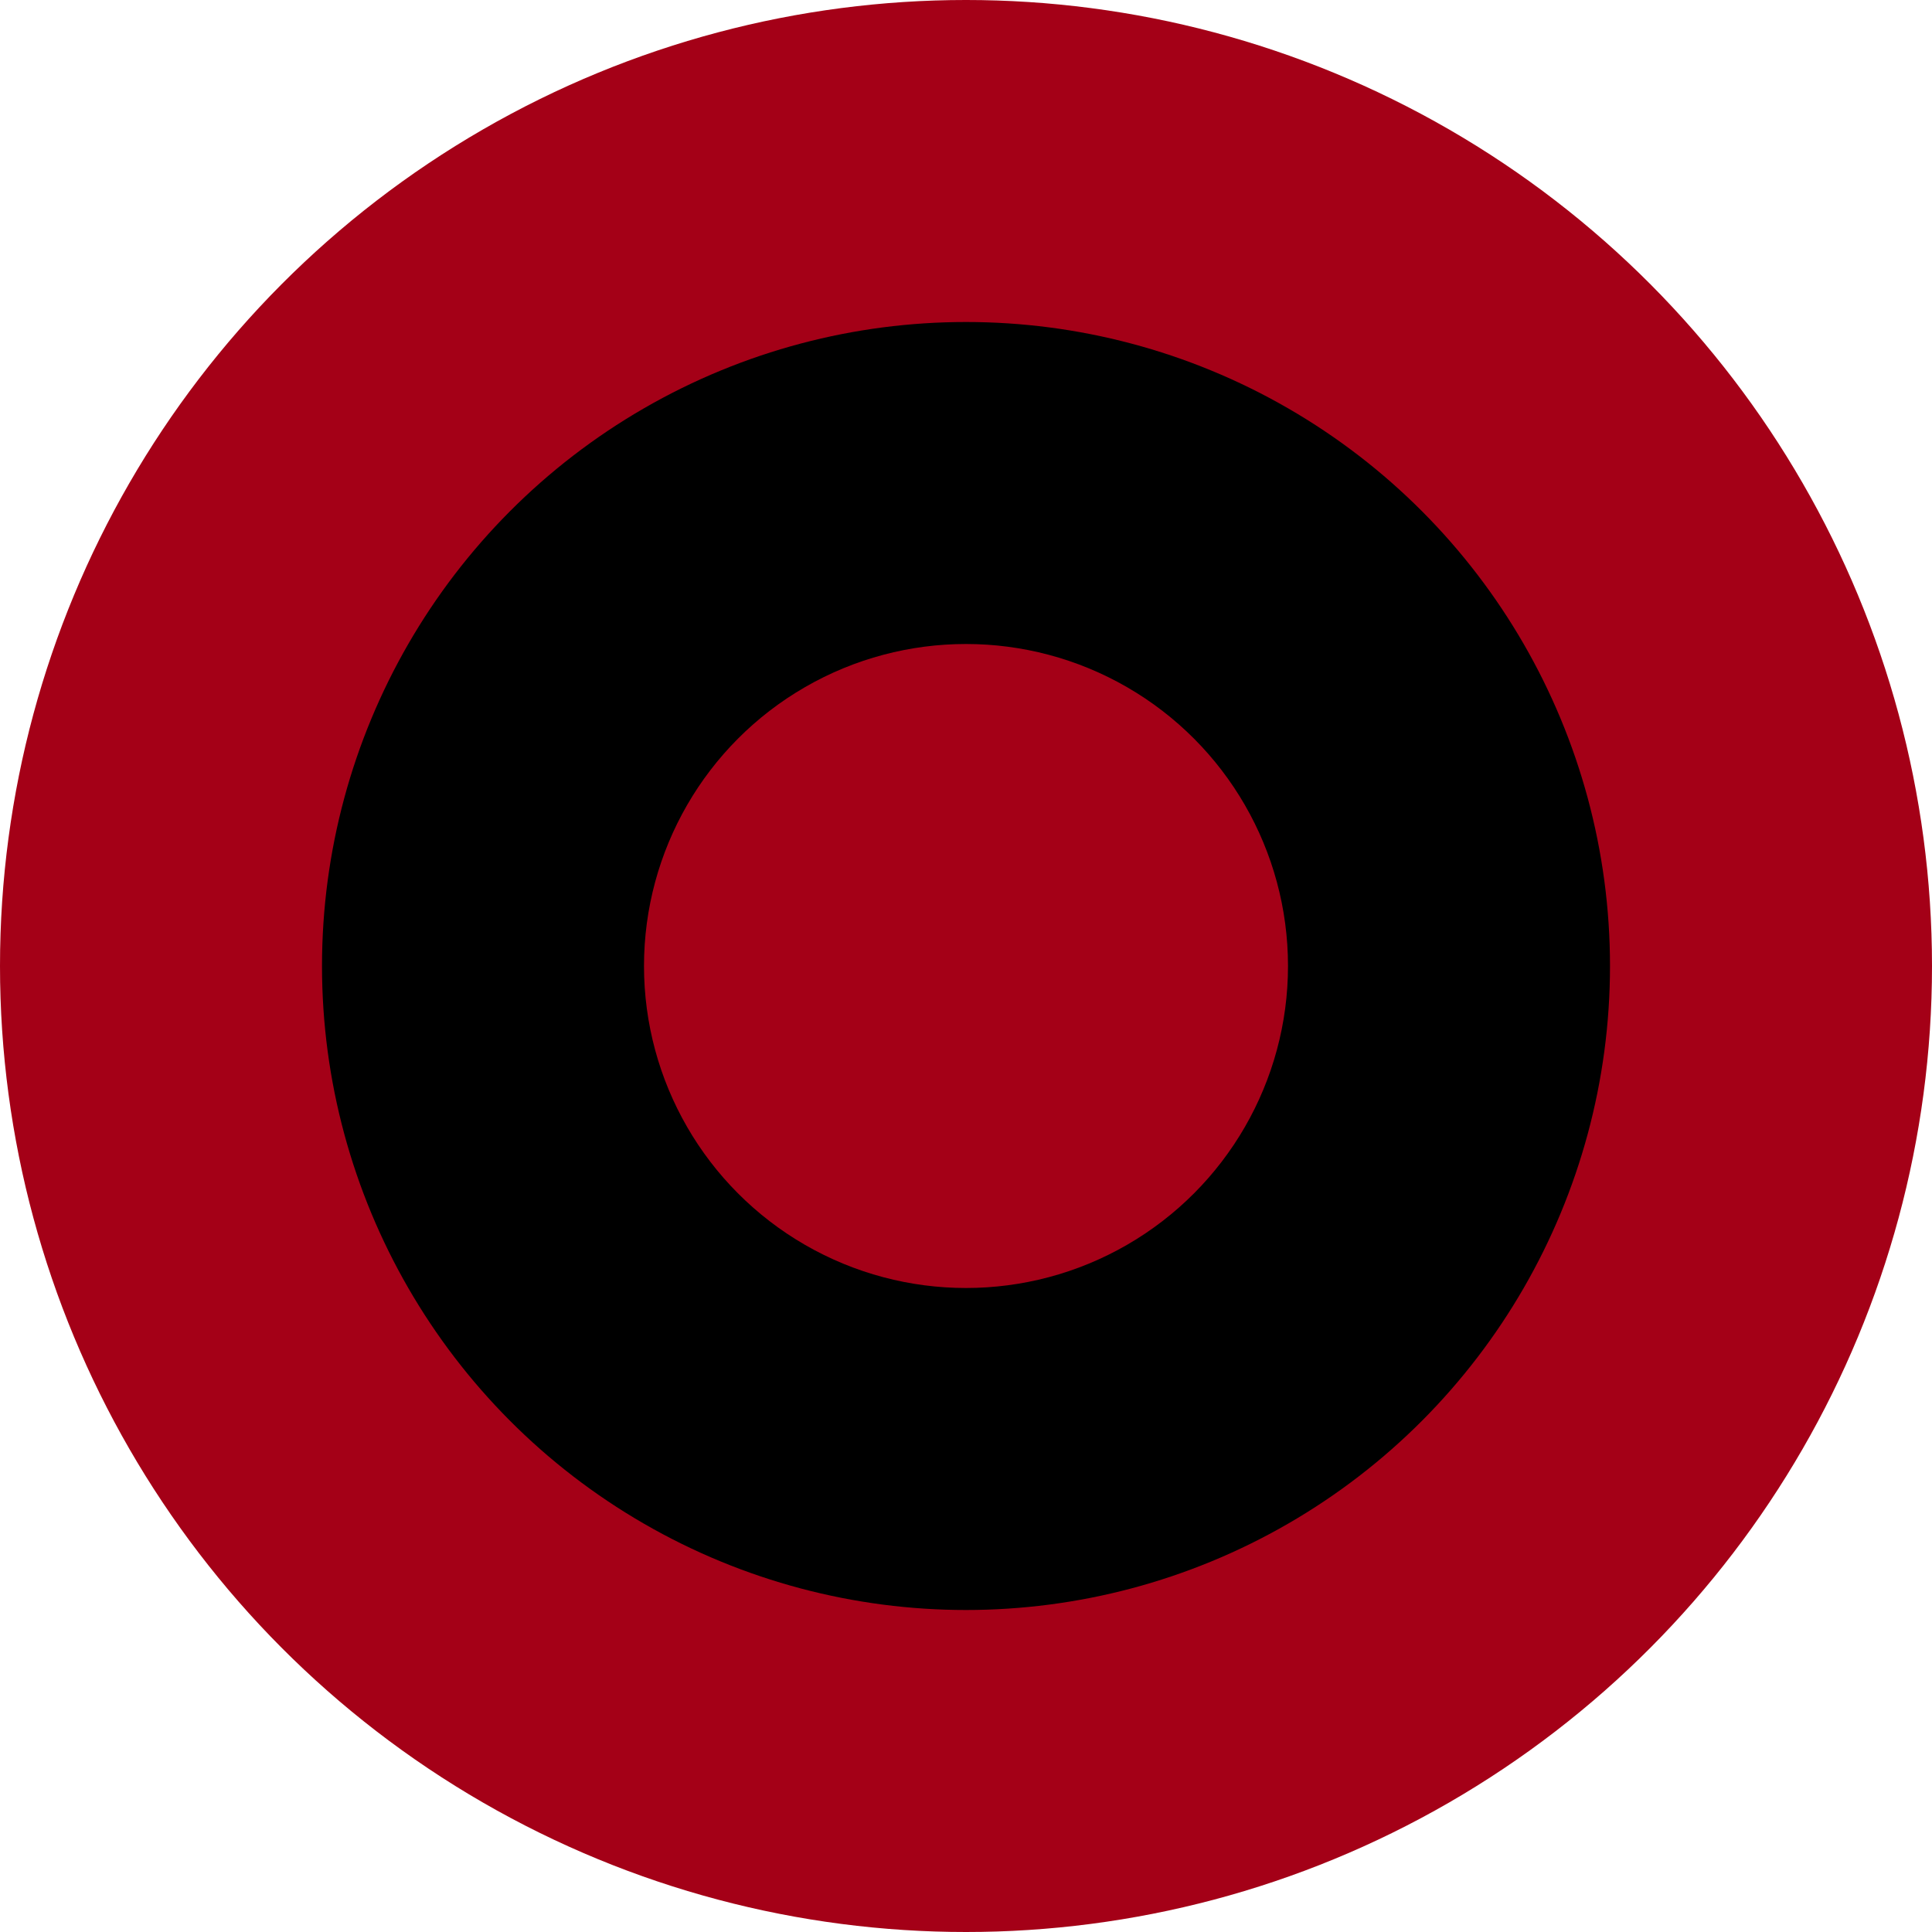
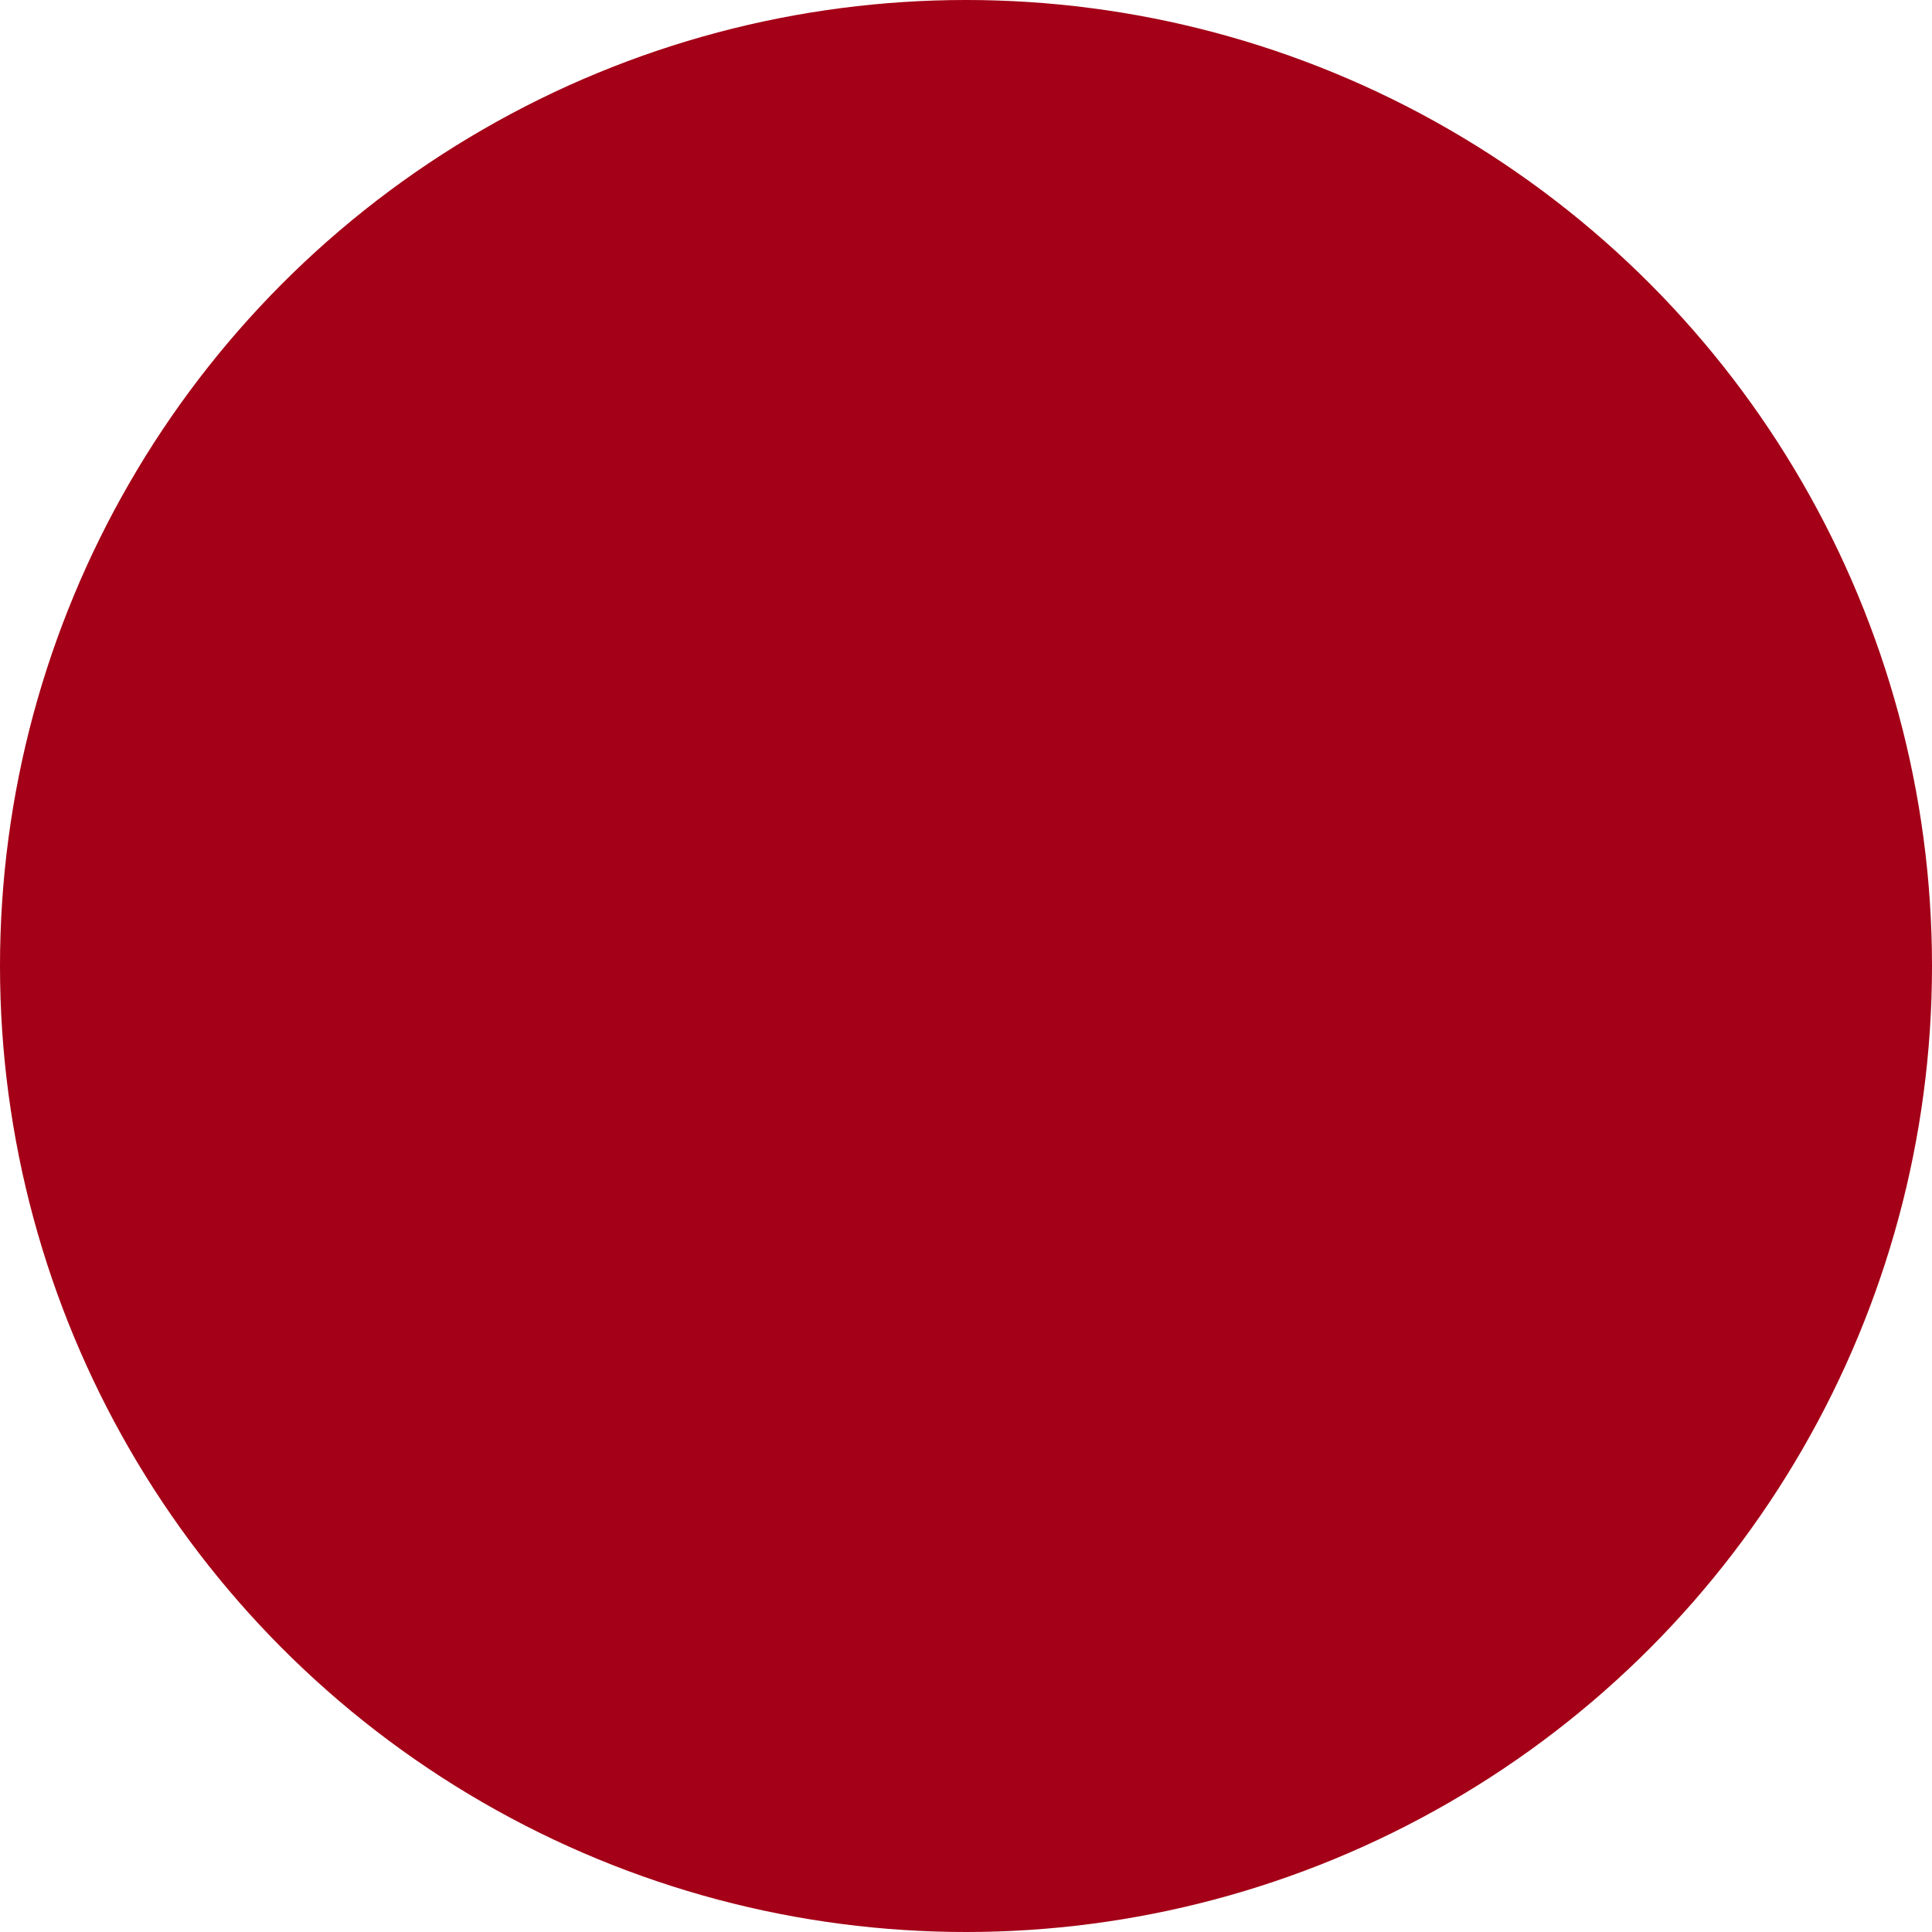
<svg xmlns="http://www.w3.org/2000/svg" width="900" height="900" viewBox="0 0 30 30">
  <circle fill="#a40017" cx="15" cy="15" r="15" />
-   <circle cx="15" cy="15" r="10" />
-   <circle fill="#a40017" cx="15" cy="15" r="5" />
</svg>